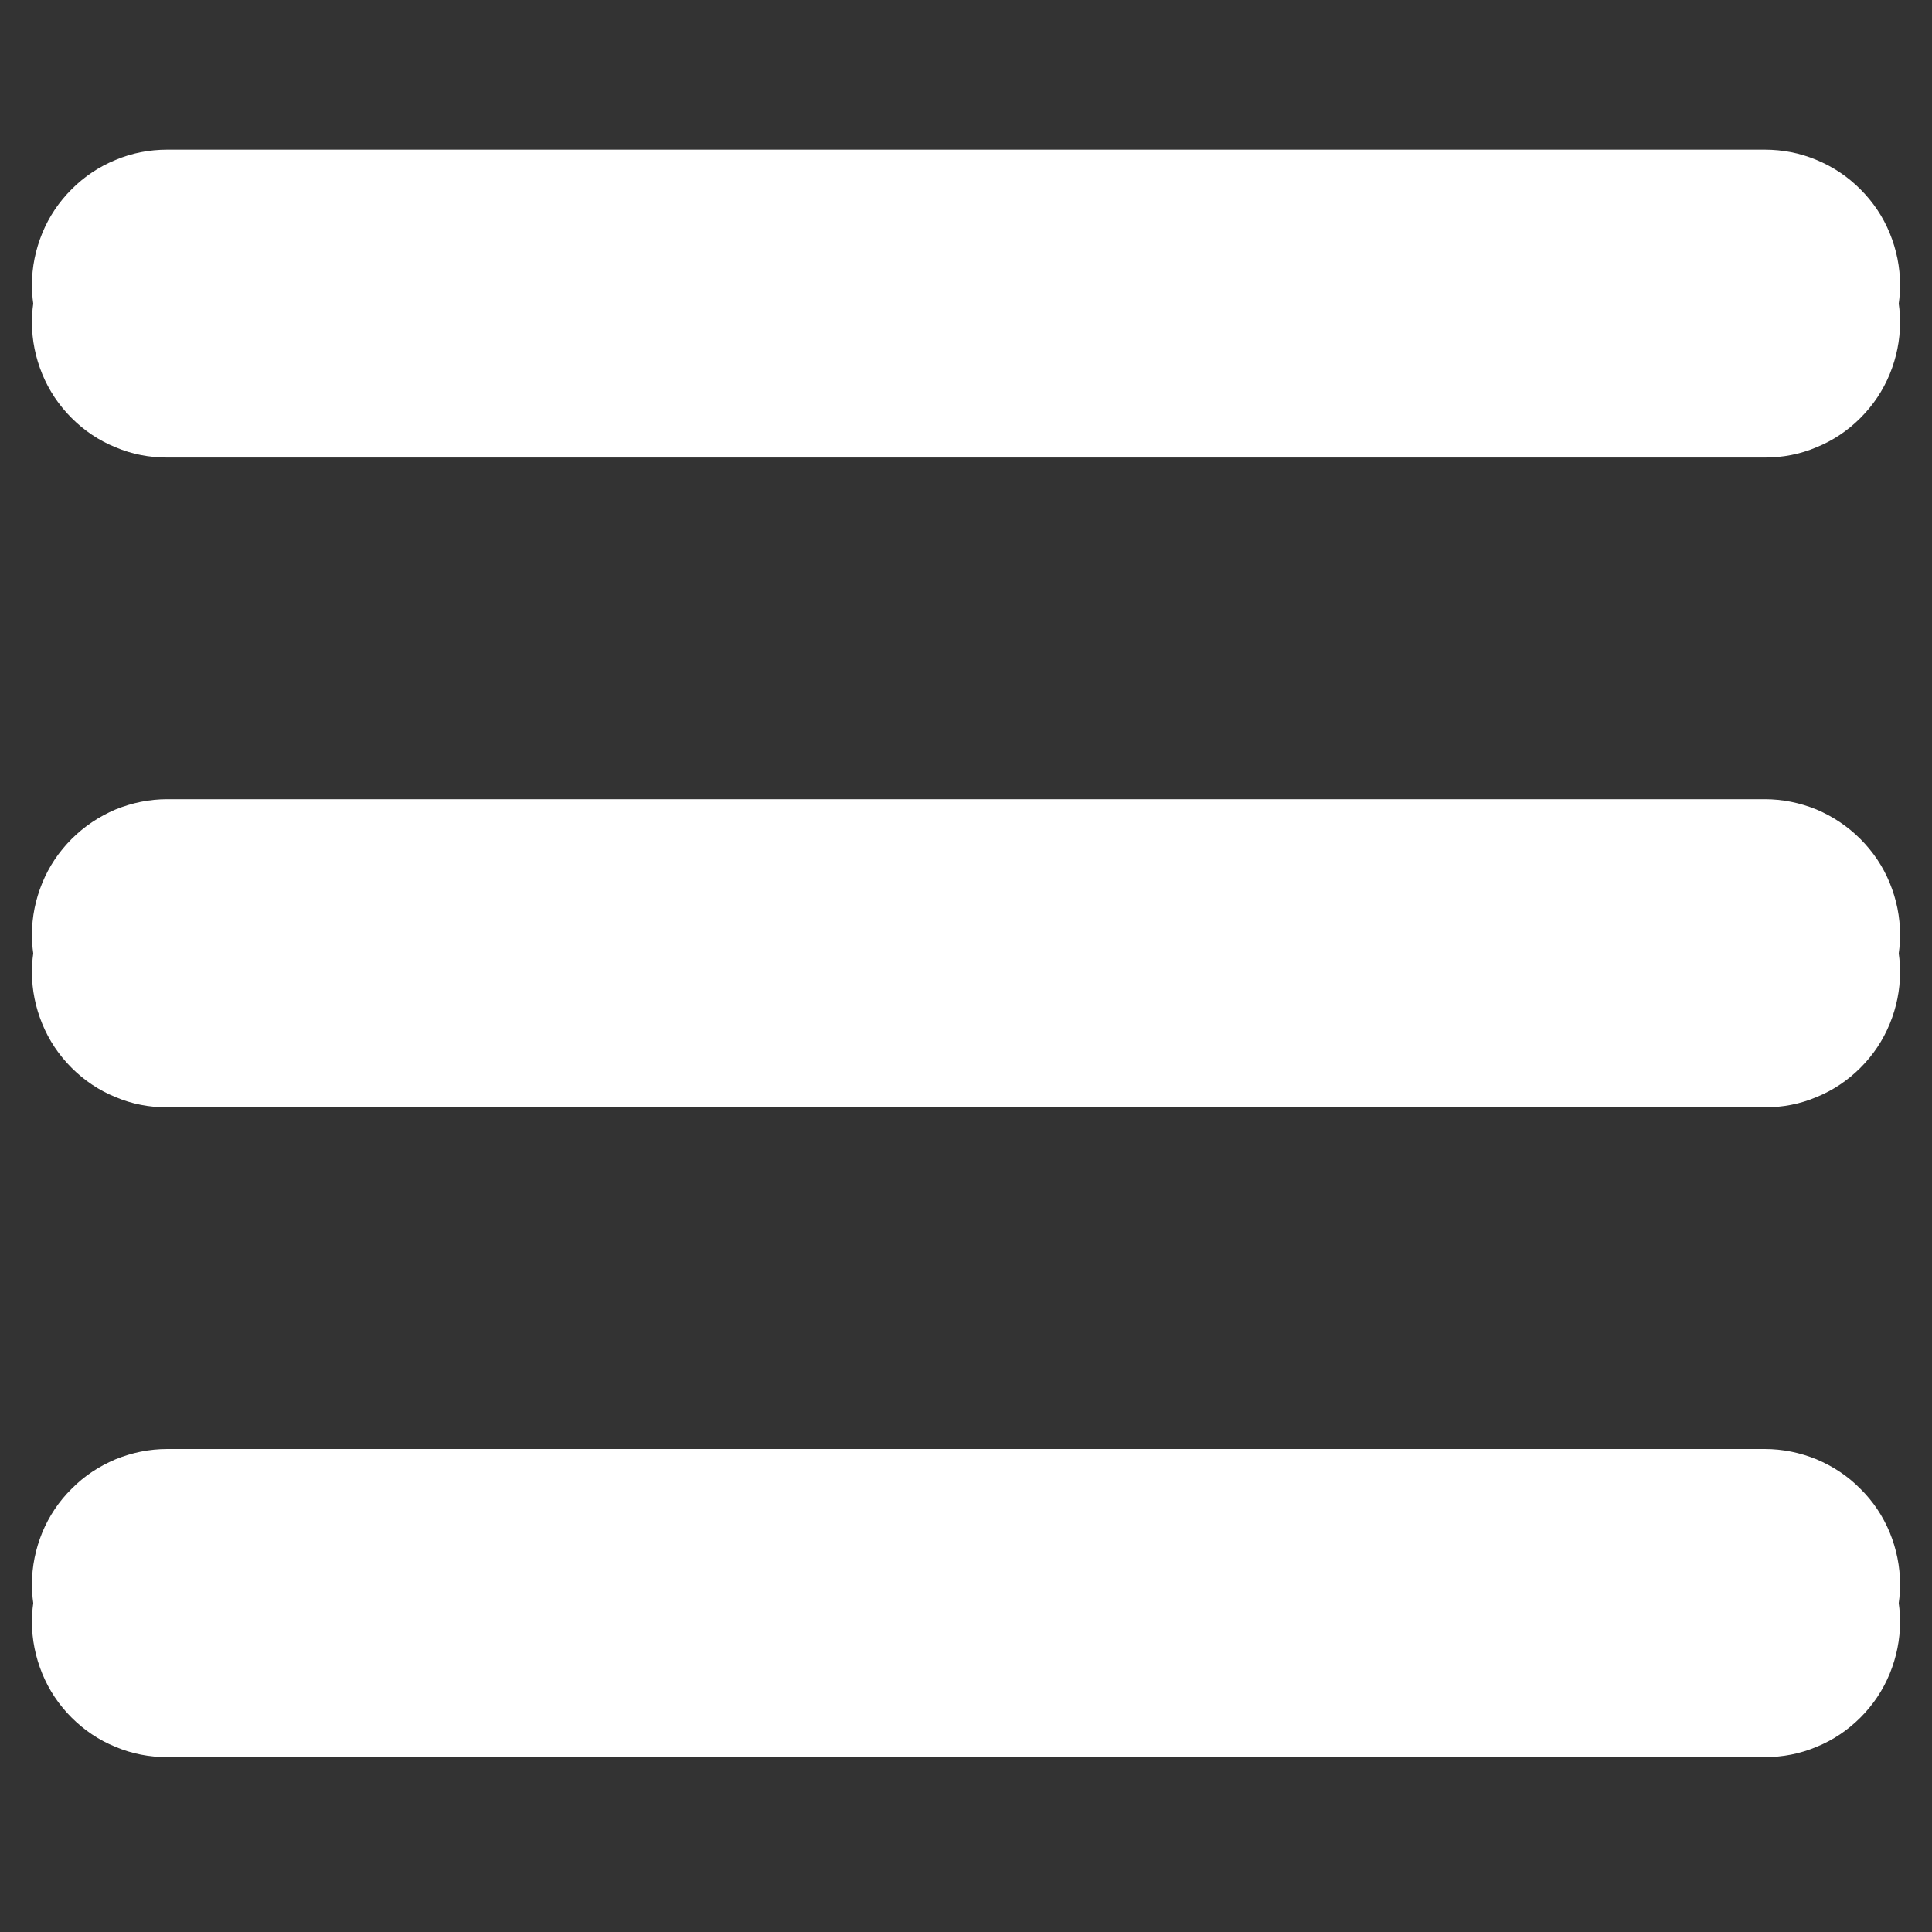
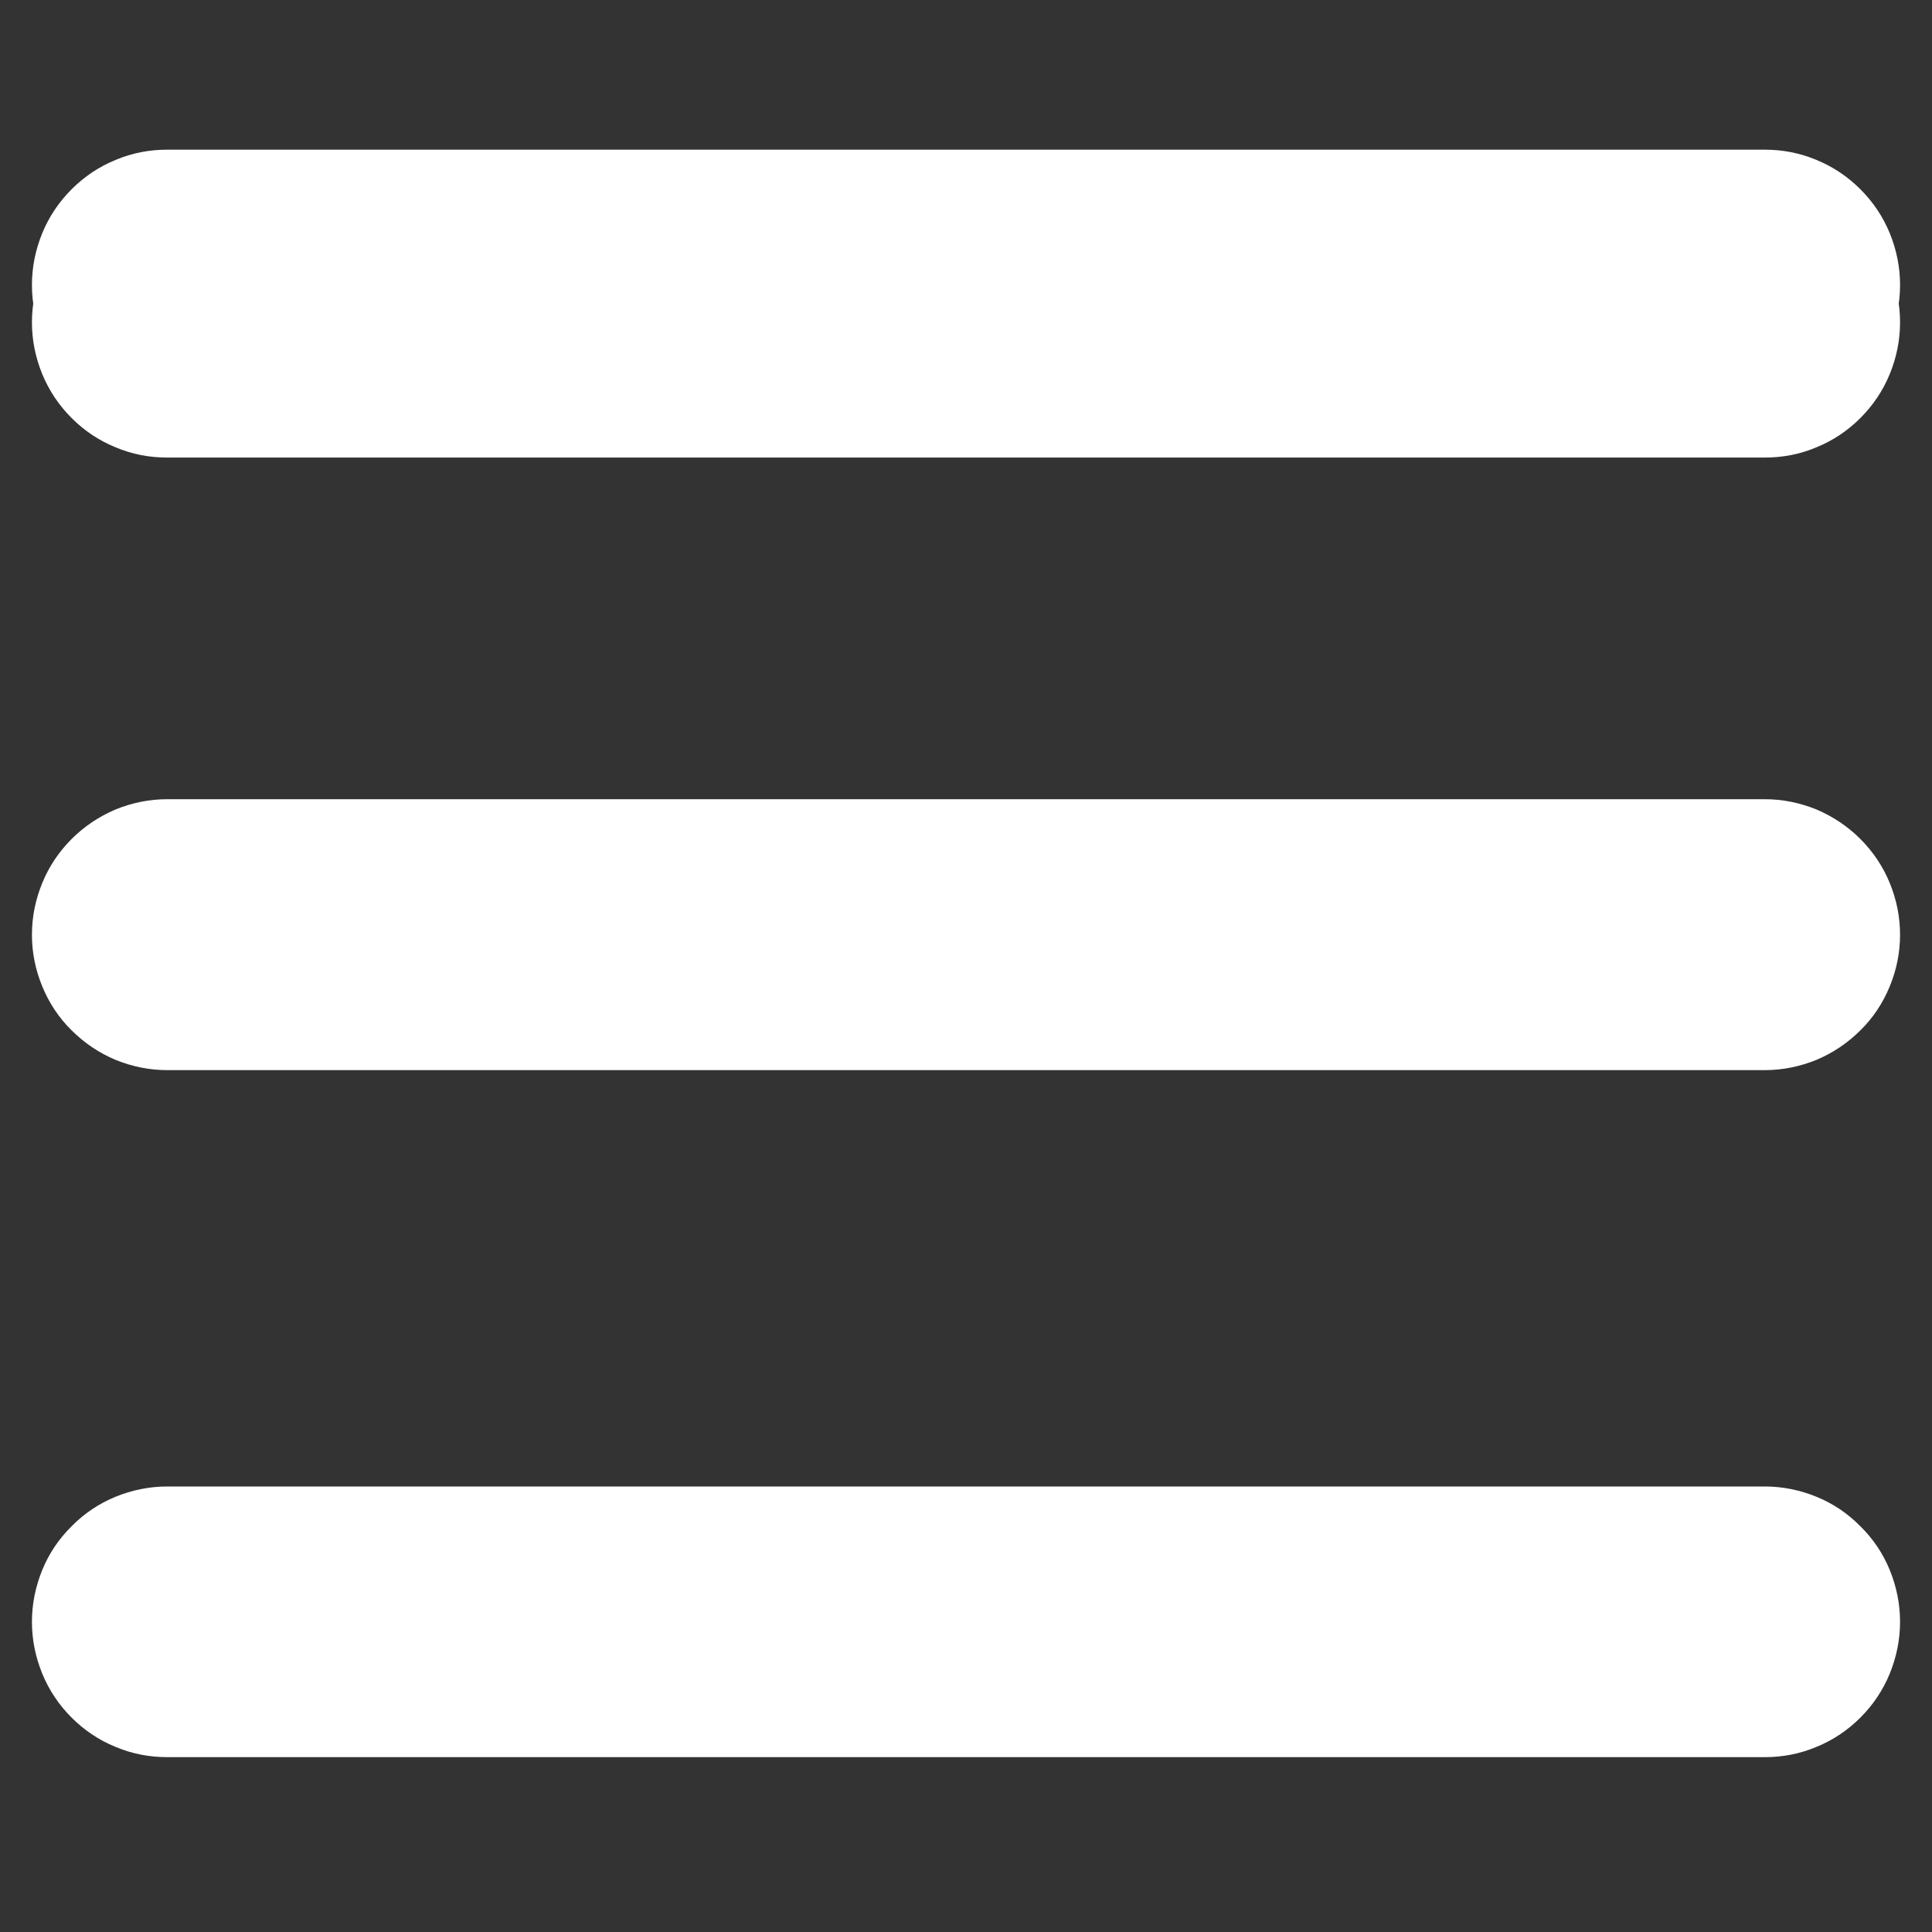
<svg xmlns="http://www.w3.org/2000/svg" version="1.0" preserveAspectRatio="xMidYMid meet" height="40" viewBox="0 0 30 30" zoomAndPan="magnify" width="40">
  <rect x="0" y="0" width="30" height="30" fill="#333333" stroke="none" />
  <defs>
    <clipPath id="bfac48e991">
      <path clip-rule="nonzero" d="M 0.484 2.324 L 29.516 2.324 L 29.516 7 L 0.484 7 Z M 0.484 2.324" />
    </clipPath>
    <clipPath id="5c8028074d">
      <path clip-rule="nonzero" d="M 0.484 12 L 29.516 12 L 29.516 17 L 0.484 17 Z M 0.484 12" />
    </clipPath>
    <clipPath id="6c739e12d4">
-       <path clip-rule="nonzero" d="M 0.484 22 L 29.516 22 L 29.516 27 L 0.484 27 Z M 0.484 22" />
-     </clipPath>
+       </clipPath>
    <clipPath id="8e6208f51e">
      <path clip-rule="nonzero" d="M 0.484 2.902 L 29.516 2.902 L 29.516 8 L 0.484 8 Z M 0.484 2.902" />
    </clipPath>
    <clipPath id="e8395705f5">
-       <path clip-rule="nonzero" d="M 0.484 12 L 29.516 12 L 29.516 18 L 0.484 18 Z M 0.484 12" />
-     </clipPath>
+       </clipPath>
    <clipPath id="38ffc19e10">
      <path clip-rule="nonzero" d="M 0.484 23 L 29.516 23 L 29.516 27.582 L 0.484 27.582 Z M 0.484 23" />
    </clipPath>
  </defs>
  <g clip-path="url(#bfac48e991)">
    <path fill-rule="evenodd" fill-opacity="1" d="M 2.598 2.324 L 27.402 2.324 C 27.68 2.324 27.949 2.375 28.207 2.484 C 28.465 2.59 28.691 2.742 28.887 2.938 C 29.086 3.137 29.238 3.363 29.344 3.621 C 29.449 3.879 29.504 4.145 29.504 4.426 C 29.504 4.703 29.449 4.973 29.344 5.23 C 29.238 5.488 29.086 5.715 28.887 5.91 C 28.691 6.109 28.465 6.262 28.207 6.367 C 27.949 6.473 27.68 6.527 27.402 6.527 L 2.598 6.527 C 2.32 6.527 2.051 6.473 1.793 6.367 C 1.535 6.262 1.309 6.109 1.113 5.91 C 0.914 5.715 0.762 5.488 0.656 5.23 C 0.551 4.973 0.496 4.703 0.496 4.426 C 0.496 4.145 0.551 3.879 0.656 3.621 C 0.762 3.363 0.914 3.137 1.113 2.938 C 1.309 2.742 1.535 2.59 1.793 2.484 C 2.051 2.375 2.32 2.324 2.598 2.324 Z M 2.598 2.324" fill="#ffffff" />
  </g>
  <g clip-path="url(#5c8028074d)">
    <path fill-rule="evenodd" fill-opacity="1" d="M 2.598 12.41 L 27.402 12.41 C 27.68 12.41 27.949 12.465 28.207 12.57 C 28.465 12.68 28.691 12.832 28.887 13.027 C 29.086 13.227 29.238 13.453 29.344 13.711 C 29.449 13.969 29.504 14.234 29.504 14.516 C 29.504 14.793 29.449 15.062 29.344 15.316 C 29.238 15.574 29.086 15.805 28.887 16 C 28.691 16.195 28.465 16.348 28.207 16.457 C 27.949 16.562 27.68 16.617 27.402 16.617 L 2.598 16.617 C 2.32 16.617 2.051 16.562 1.793 16.457 C 1.535 16.348 1.309 16.195 1.113 16 C 0.914 15.805 0.762 15.574 0.656 15.316 C 0.551 15.062 0.496 14.793 0.496 14.516 C 0.496 14.234 0.551 13.969 0.656 13.711 C 0.762 13.453 0.914 13.227 1.113 13.027 C 1.309 12.832 1.535 12.68 1.793 12.57 C 2.051 12.465 2.32 12.41 2.598 12.41 Z M 2.598 12.41" fill="#ffffff" />
  </g>
  <g clip-path="url(#6c739e12d4)">
-     <path fill-rule="evenodd" fill-opacity="1" d="M 2.598 22.5 L 27.402 22.5 C 27.68 22.5 27.949 22.555 28.207 22.66 C 28.465 22.77 28.691 22.918 28.887 23.117 C 29.086 23.312 29.238 23.543 29.344 23.797 C 29.449 24.055 29.504 24.324 29.504 24.602 C 29.504 24.883 29.449 25.148 29.344 25.406 C 29.238 25.664 29.086 25.891 28.887 26.09 C 28.691 26.285 28.465 26.438 28.207 26.547 C 27.949 26.652 27.68 26.707 27.402 26.707 L 2.598 26.707 C 2.32 26.707 2.051 26.652 1.793 26.547 C 1.535 26.438 1.309 26.285 1.113 26.09 C 0.914 25.891 0.762 25.664 0.656 25.406 C 0.551 25.148 0.496 24.883 0.496 24.602 C 0.496 24.324 0.551 24.055 0.656 23.797 C 0.762 23.543 0.914 23.312 1.113 23.117 C 1.309 22.918 1.535 22.77 1.793 22.66 C 2.051 22.555 2.32 22.5 2.598 22.5 Z M 2.598 22.5" fill="#ffffff" />
-   </g>
+     </g>
  <g clip-path="url(#8e6208f51e)">
    <path fill-rule="evenodd" fill-opacity="1" d="M 2.598 2.902 L 27.402 2.902 C 27.68 2.902 27.949 2.957 28.207 3.062 C 28.465 3.168 28.691 3.32 28.887 3.52 C 29.086 3.715 29.238 3.941 29.344 4.199 C 29.449 4.457 29.504 4.727 29.504 5.004 C 29.504 5.285 29.449 5.551 29.344 5.809 C 29.238 6.066 29.086 6.293 28.887 6.492 C 28.691 6.688 28.465 6.84 28.207 6.945 C 27.949 7.055 27.68 7.105 27.402 7.105 L 2.598 7.105 C 2.32 7.105 2.051 7.055 1.793 6.945 C 1.535 6.84 1.309 6.688 1.113 6.492 C 0.914 6.293 0.762 6.066 0.656 5.809 C 0.551 5.551 0.496 5.285 0.496 5.004 C 0.496 4.727 0.551 4.457 0.656 4.199 C 0.762 3.941 0.914 3.715 1.113 3.52 C 1.309 3.32 1.535 3.168 1.793 3.062 C 2.051 2.957 2.32 2.902 2.598 2.902 Z M 2.598 2.902" fill="#ffffff" />
  </g>
  <g clip-path="url(#e8395705f5)">
-     <path fill-rule="evenodd" fill-opacity="1" d="M 2.598 12.992 L 27.402 12.992 C 27.68 12.992 27.949 13.047 28.207 13.152 C 28.465 13.258 28.691 13.41 28.887 13.609 C 29.086 13.805 29.238 14.031 29.344 14.289 C 29.449 14.547 29.504 14.816 29.504 15.094 C 29.504 15.375 29.449 15.641 29.344 15.898 C 29.238 16.156 29.086 16.383 28.887 16.582 C 28.691 16.777 28.465 16.93 28.207 17.035 C 27.949 17.145 27.68 17.195 27.402 17.195 L 2.598 17.195 C 2.32 17.195 2.051 17.145 1.793 17.035 C 1.535 16.93 1.309 16.777 1.113 16.582 C 0.914 16.383 0.762 16.156 0.656 15.898 C 0.551 15.641 0.496 15.375 0.496 15.094 C 0.496 14.816 0.551 14.547 0.656 14.289 C 0.762 14.031 0.914 13.805 1.113 13.609 C 1.309 13.41 1.535 13.258 1.793 13.152 C 2.051 13.047 2.32 12.992 2.598 12.992 Z M 2.598 12.992" fill="#ffffff" />
-   </g>
+     </g>
  <g clip-path="url(#38ffc19e10)">
    <path fill-rule="evenodd" fill-opacity="1" d="M 2.598 23.082 L 27.402 23.082 C 27.68 23.082 27.949 23.137 28.207 23.242 C 28.465 23.348 28.691 23.5 28.887 23.699 C 29.086 23.895 29.238 24.121 29.344 24.379 C 29.449 24.637 29.504 24.906 29.504 25.184 C 29.504 25.461 29.449 25.73 29.344 25.988 C 29.238 26.246 29.086 26.473 28.887 26.672 C 28.691 26.867 28.465 27.02 28.207 27.125 C 27.949 27.234 27.68 27.285 27.402 27.285 L 2.598 27.285 C 2.32 27.285 2.051 27.234 1.793 27.125 C 1.535 27.02 1.309 26.867 1.113 26.672 C 0.914 26.473 0.762 26.246 0.656 25.988 C 0.551 25.73 0.496 25.461 0.496 25.184 C 0.496 24.906 0.551 24.637 0.656 24.379 C 0.762 24.121 0.914 23.895 1.113 23.699 C 1.309 23.5 1.535 23.348 1.793 23.242 C 2.051 23.137 2.32 23.082 2.598 23.082 Z M 2.598 23.082" fill="#ffffff" />
  </g>
</svg>